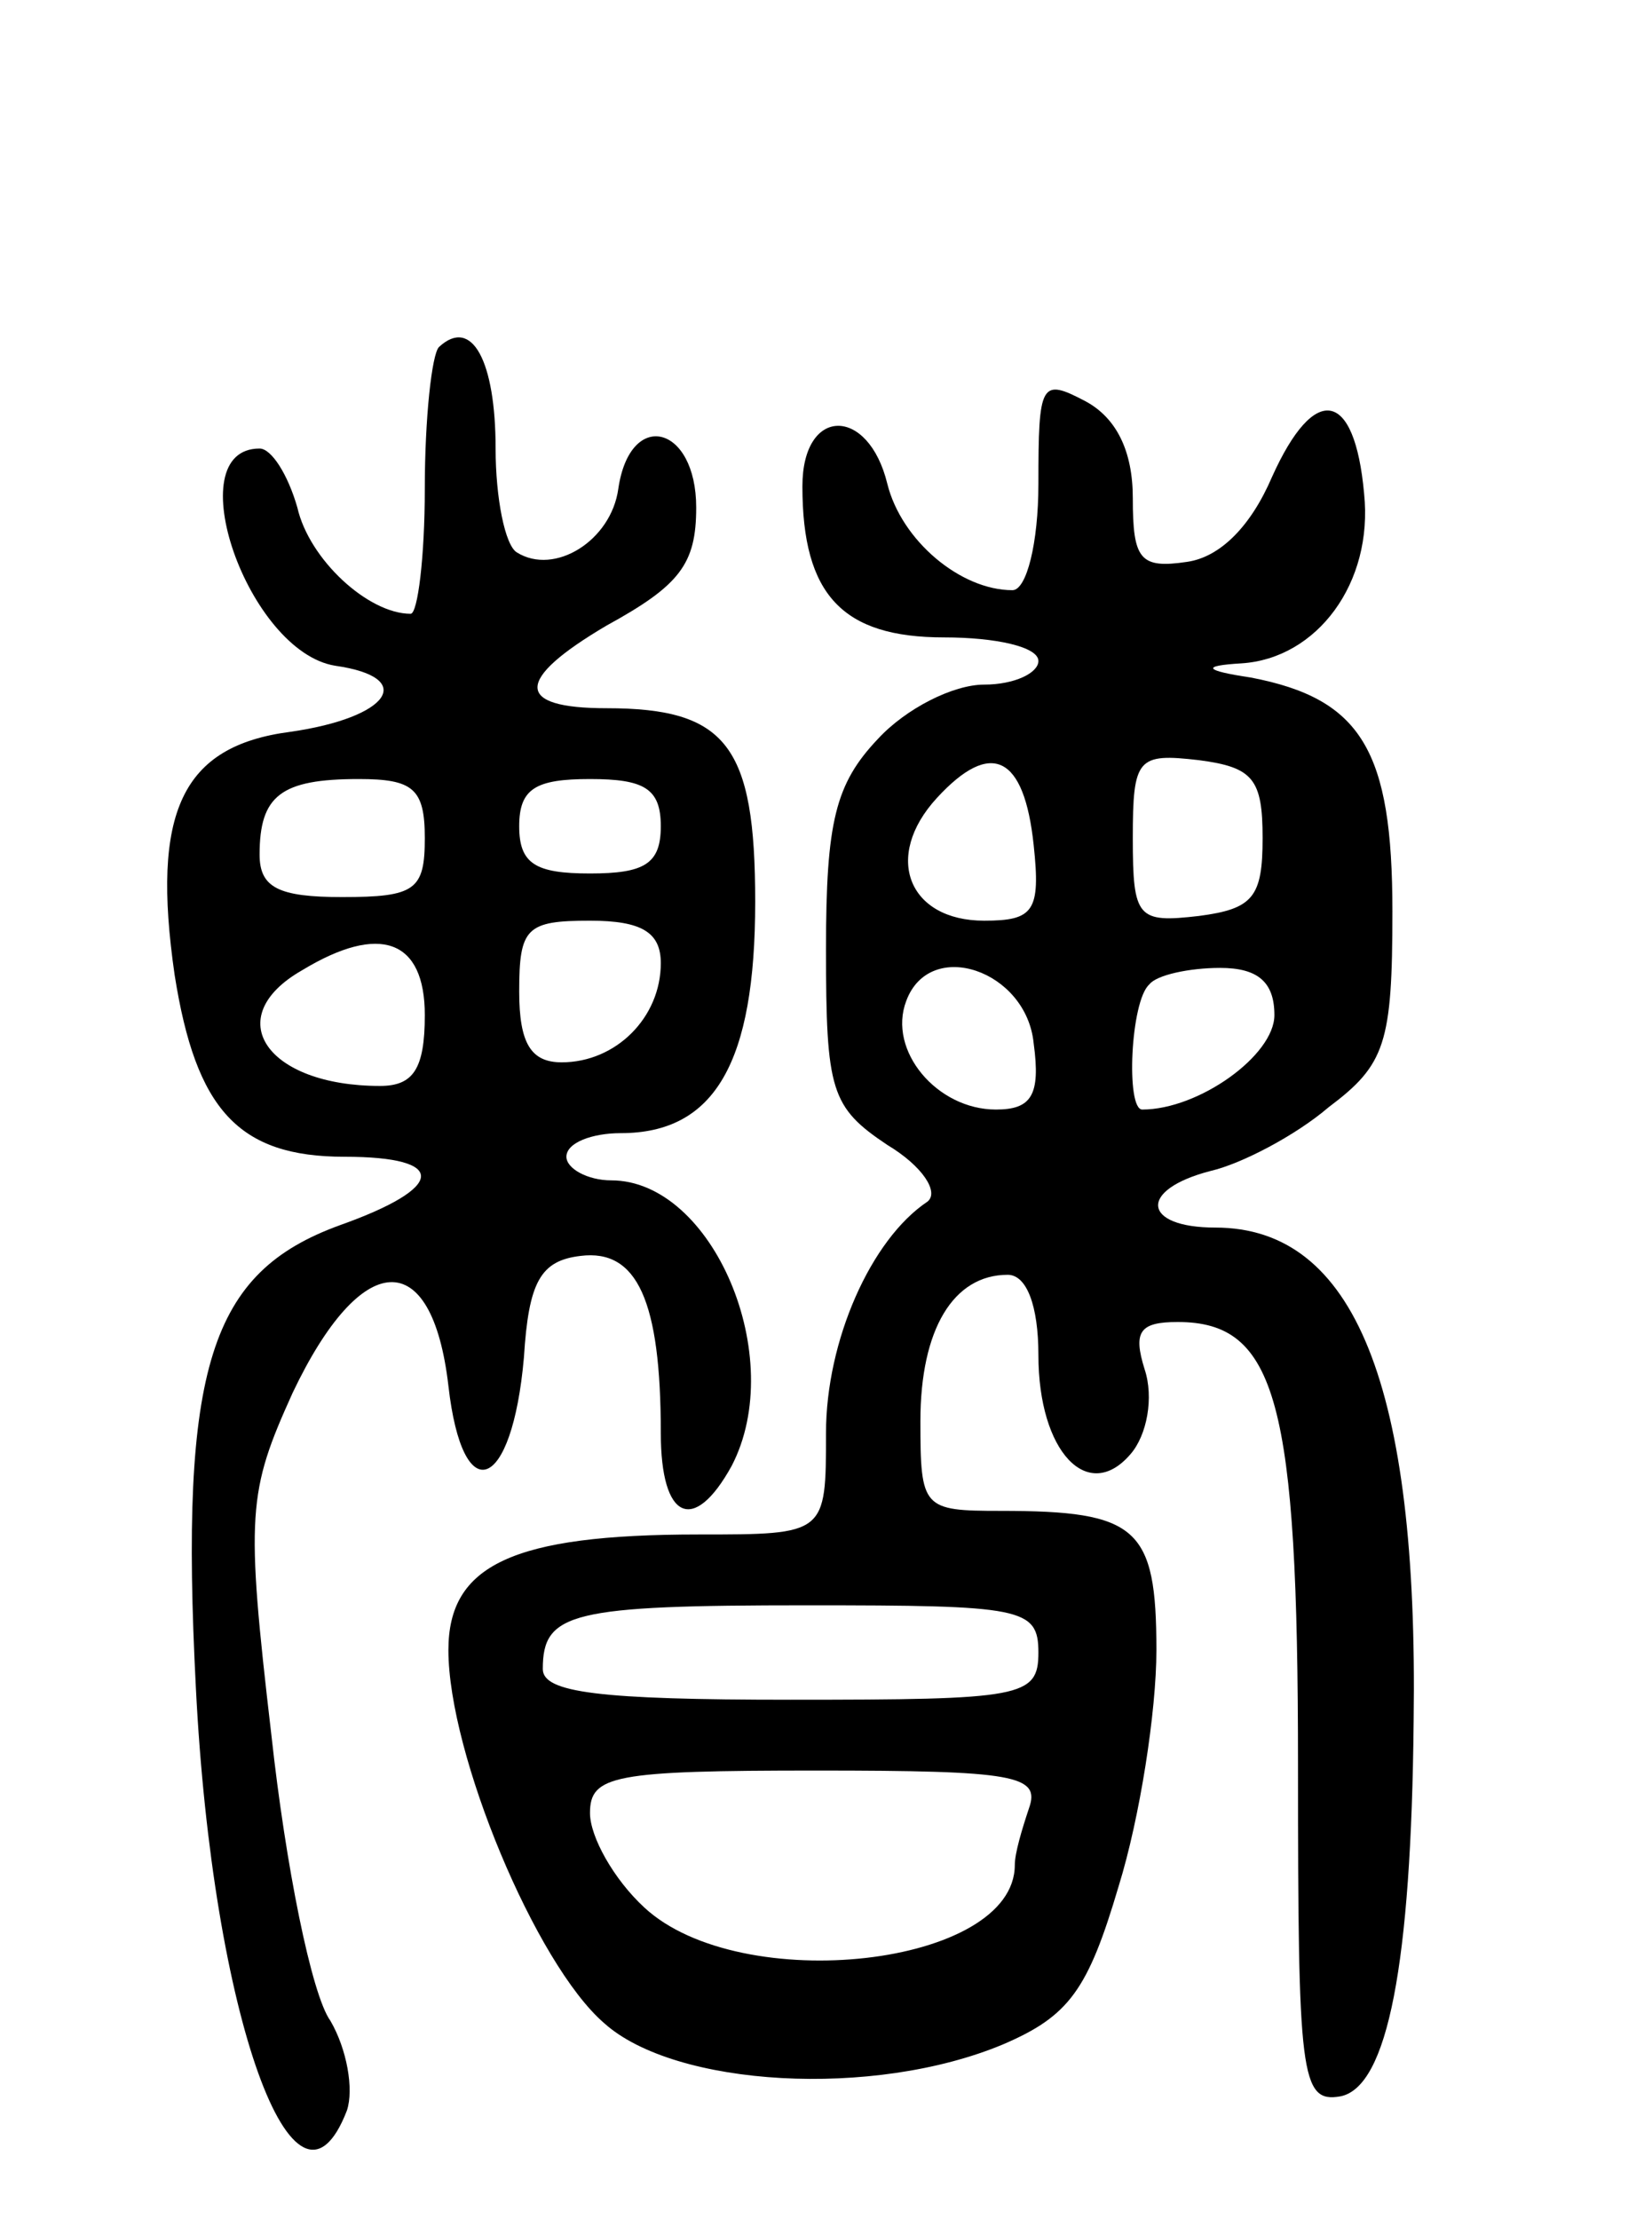
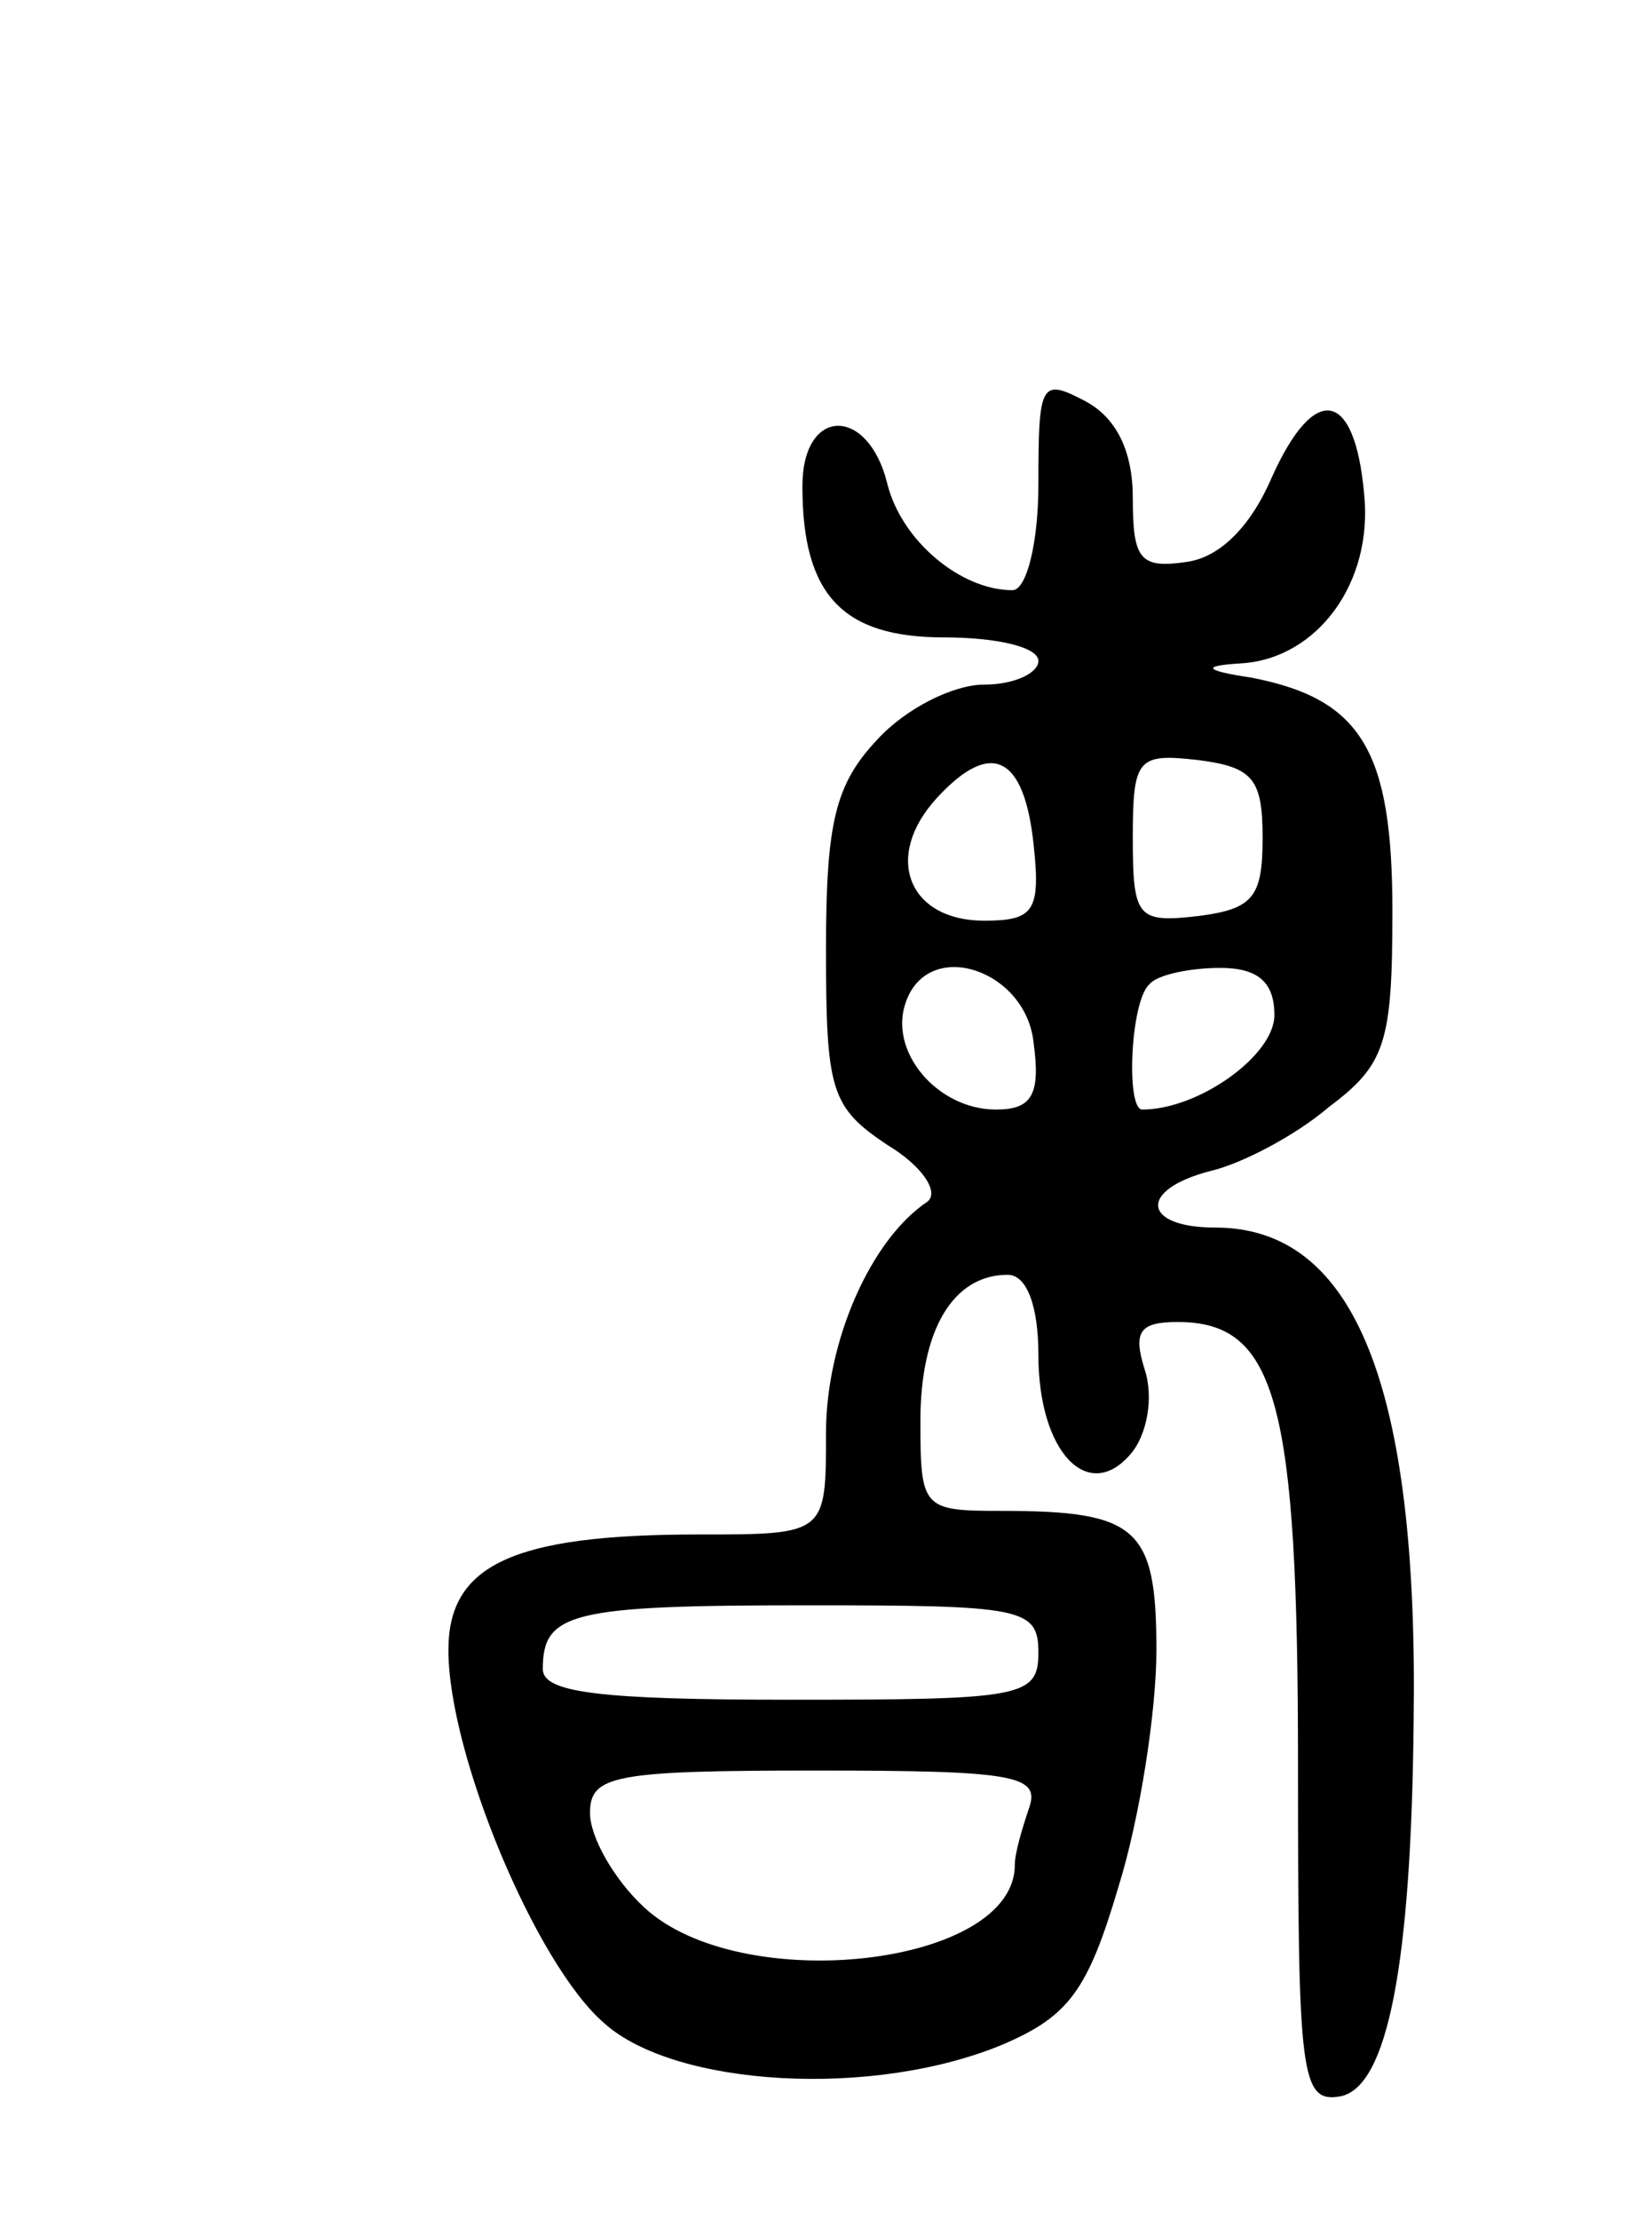
<svg xmlns="http://www.w3.org/2000/svg" version="1.0" width="70" height="94" viewBox="0 0 70 94">
  <g transform="translate(0,94) scale(0.1,-0.1)">
-     <path d="M186 793 c-3 -3 -6 -30 -6 -60 0 -29 -3 -53 -6 -53 -18 0 -43 23 -48 45 -4 14 -11 25 -16 25 -35 0 -5 -86 32 -92 35 -5 23 -22 -19 -28 -46 -6 -59 -34 -49 -103 9 -57 27 -77 72 -77 44 0 43 -13 -2 -29 -55 -20 -68 -60 -61 -196 7 -139 42 -236 64 -179 3 9 0 26 -7 38 -8 11 -19 66 -25 121 -11 94 -10 103 9 145 29 61 59 63 66 3 6 -53 27 -45 32 12 2 32 7 41 24 43 24 3 34 -19 34 -75 0 -37 14 -43 30 -14 24 46 -8 121 -51 121 -10 0 -19 5 -19 10 0 6 11 10 23 10 40 0 57 30 57 98 0 66 -12 82 -63 82 -39 0 -39 12 0 35 31 17 38 26 38 50 0 35 -28 42 -33 8 -3 -22 -27 -37 -43 -27 -5 3 -9 23 -9 44 0 37 -10 56 -24 43z m-6 -208 c0 -22 -4 -25 -35 -25 -27 0 -35 4 -35 18 0 25 9 32 42 32 23 0 28 -4 28 -25z m100 5 c0 -16 -7 -20 -30 -20 -23 0 -30 4 -30 20 0 16 7 20 30 20 23 0 30 -4 30 -20z m0 -58 c0 -23 -19 -42 -42 -42 -13 0 -18 8 -18 30 0 27 3 30 30 30 22 0 30 -5 30 -18z m-100 -22 c0 -23 -5 -30 -19 -30 -48 0 -68 29 -33 49 33 20 52 13 52 -19z" />
    <path d="M440 735 c0 -25 -5 -45 -11 -45 -22 0 -47 21 -53 45 -8 33 -36 33 -36 -1 0 -46 17 -64 60 -64 22 0 40 -4 40 -10 0 -5 -10 -10 -23 -10 -13 0 -33 -10 -45 -23 -18 -19 -22 -35 -22 -89 0 -60 2 -67 26 -83 15 -9 22 -20 17 -24 -24 -16 -43 -59 -43 -98 0 -43 0 -43 -54 -43 -79 0 -106 -13 -106 -49 0 -44 37 -133 66 -158 30 -27 114 -32 169 -9 28 12 36 23 49 67 9 29 16 74 16 100 0 52 -8 59 -66 59 -33 0 -34 1 -34 38 0 39 14 62 37 62 8 0 13 -13 13 -34 0 -41 21 -63 39 -42 7 8 10 24 6 36 -5 16 -2 20 14 20 42 0 51 -34 51 -188 0 -131 1 -143 18 -140 20 4 30 56 31 159 2 142 -25 209 -84 209 -31 0 -33 16 -2 24 13 3 36 15 50 27 24 18 27 27 27 83 0 68 -13 90 -60 99 -20 3 -21 5 -4 6 32 2 56 34 52 72 -4 44 -21 47 -39 7 -9 -21 -22 -34 -36 -36 -20 -3 -23 1 -23 27 0 20 -7 34 -20 41 -19 10 -20 8 -20 -35z m-2 -153 c3 -28 0 -32 -21 -32 -32 0 -43 27 -20 52 23 25 37 18 41 -20z m97 3 c0 -25 -4 -30 -27 -33 -26 -3 -28 -1 -28 33 0 34 2 36 28 33 23 -3 27 -8 27 -33z m-97 -87 c3 -22 -1 -28 -16 -28 -25 0 -46 25 -38 46 10 27 51 13 54 -18z m102 12 c0 -17 -32 -40 -56 -40 -7 0 -5 46 3 53 3 4 17 7 30 7 16 0 23 -6 23 -20z m-100 -270 c0 -19 -7 -20 -105 -20 -81 0 -105 3 -105 13 0 24 12 27 112 27 91 0 98 -1 98 -20z m-4 -66 c-3 -9 -6 -19 -6 -24 0 -43 -116 -56 -157 -18 -13 12 -23 30 -23 40 0 16 10 18 96 18 84 0 95 -2 90 -16z" />
  </g>
</svg>